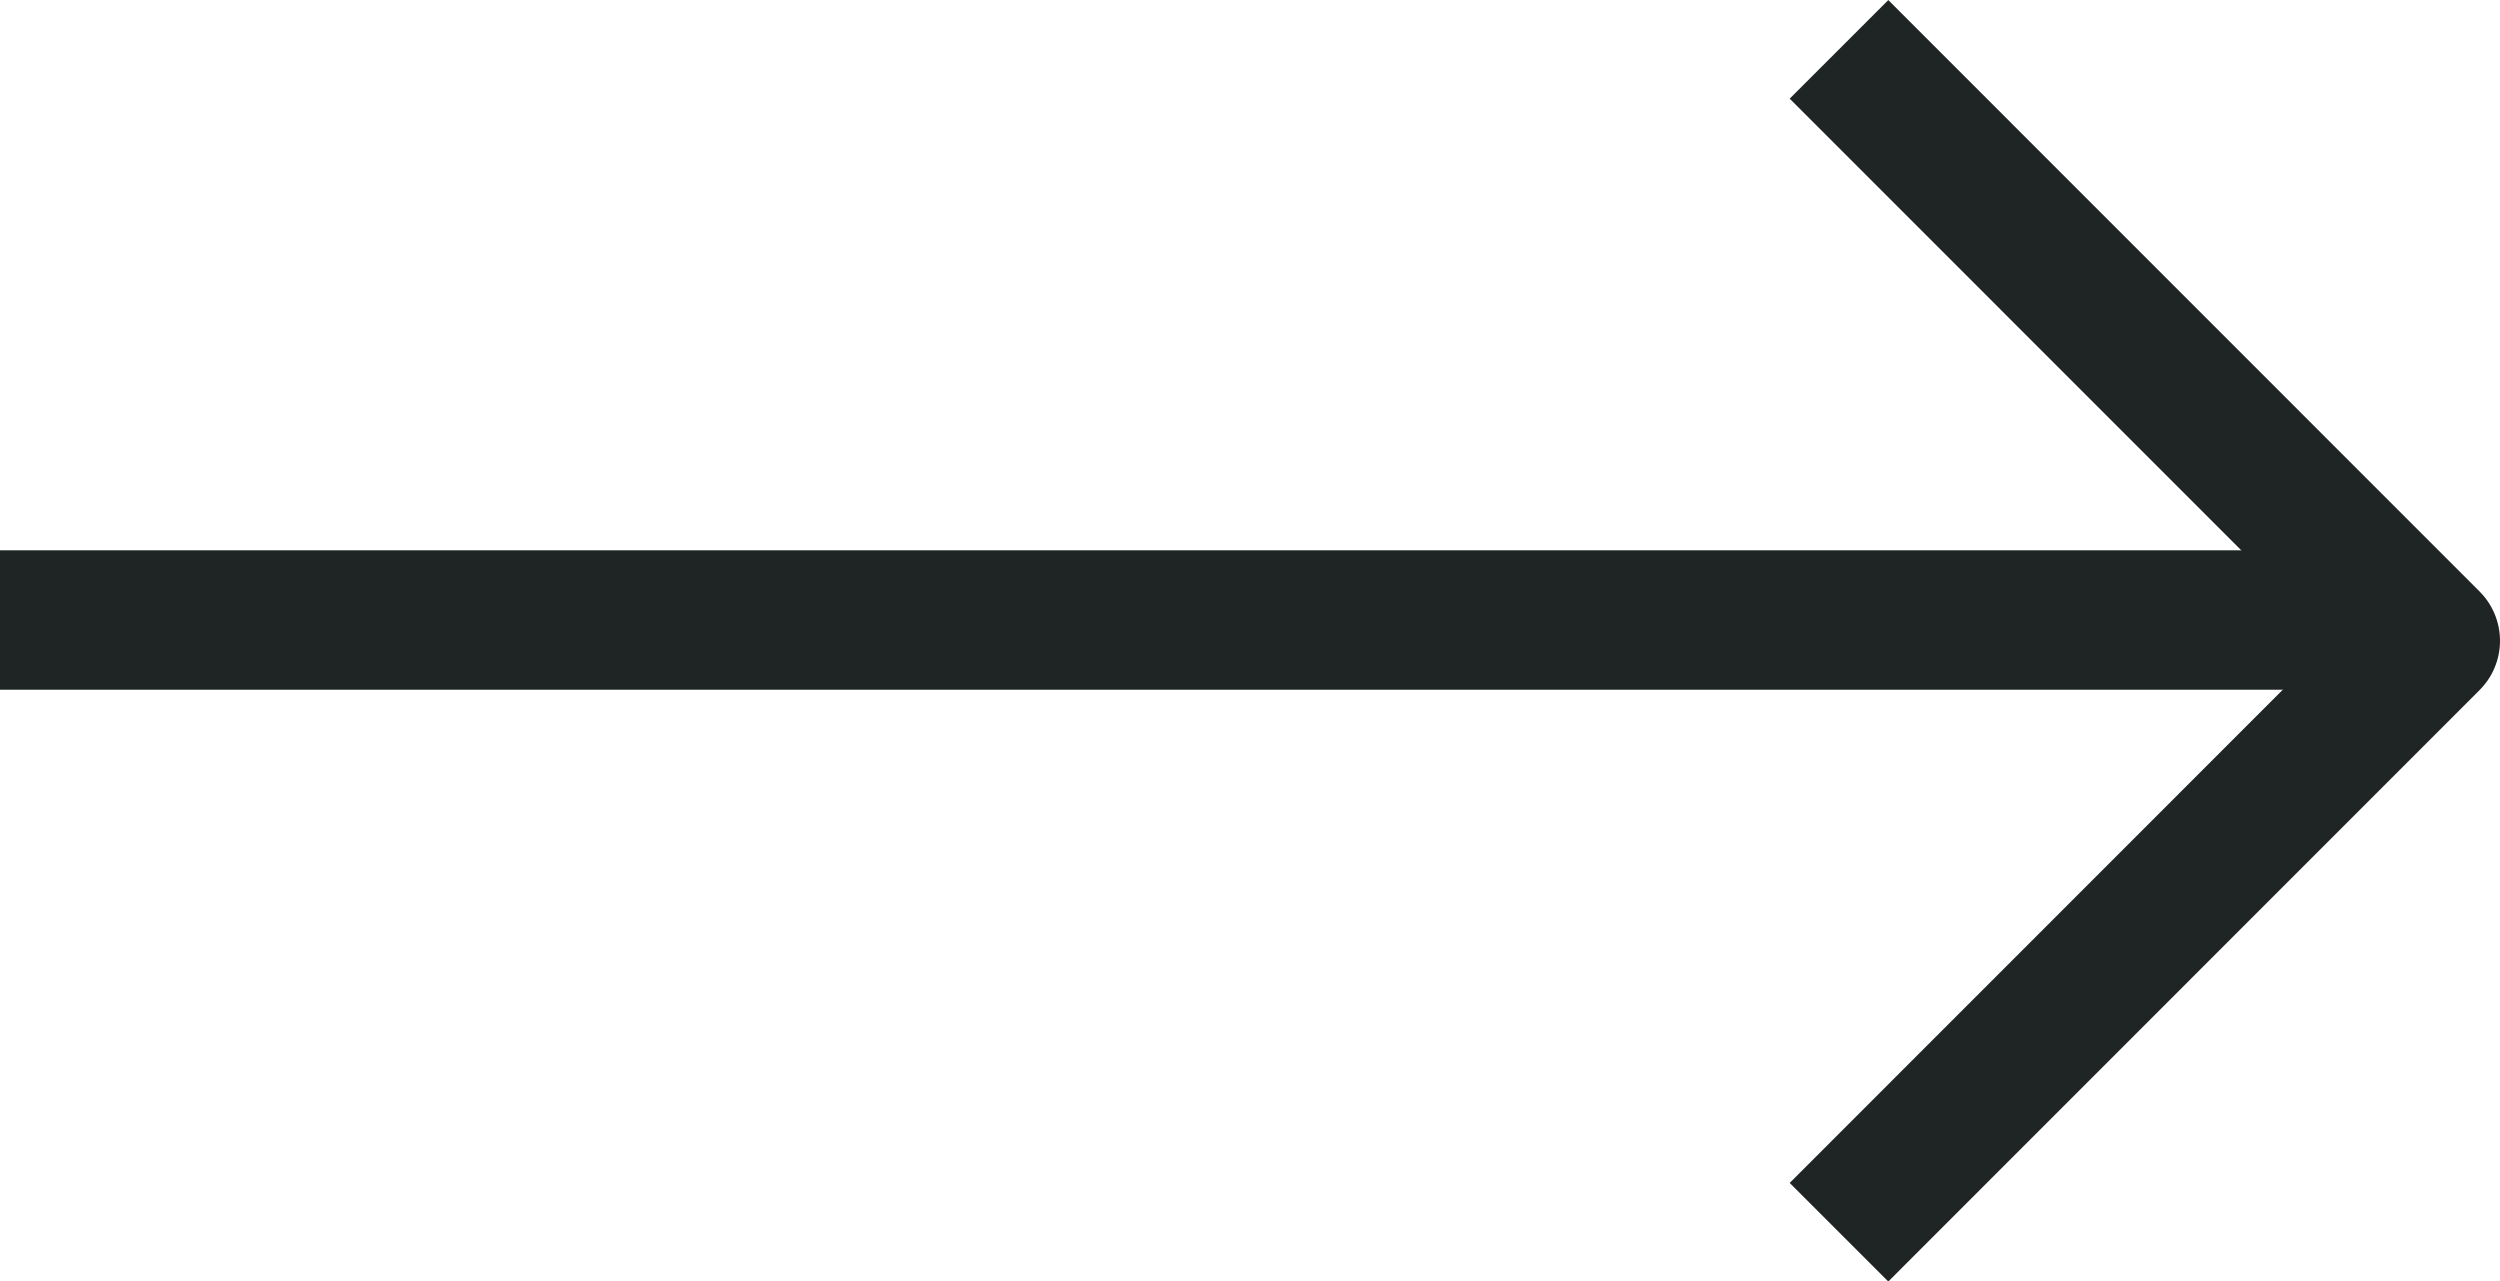
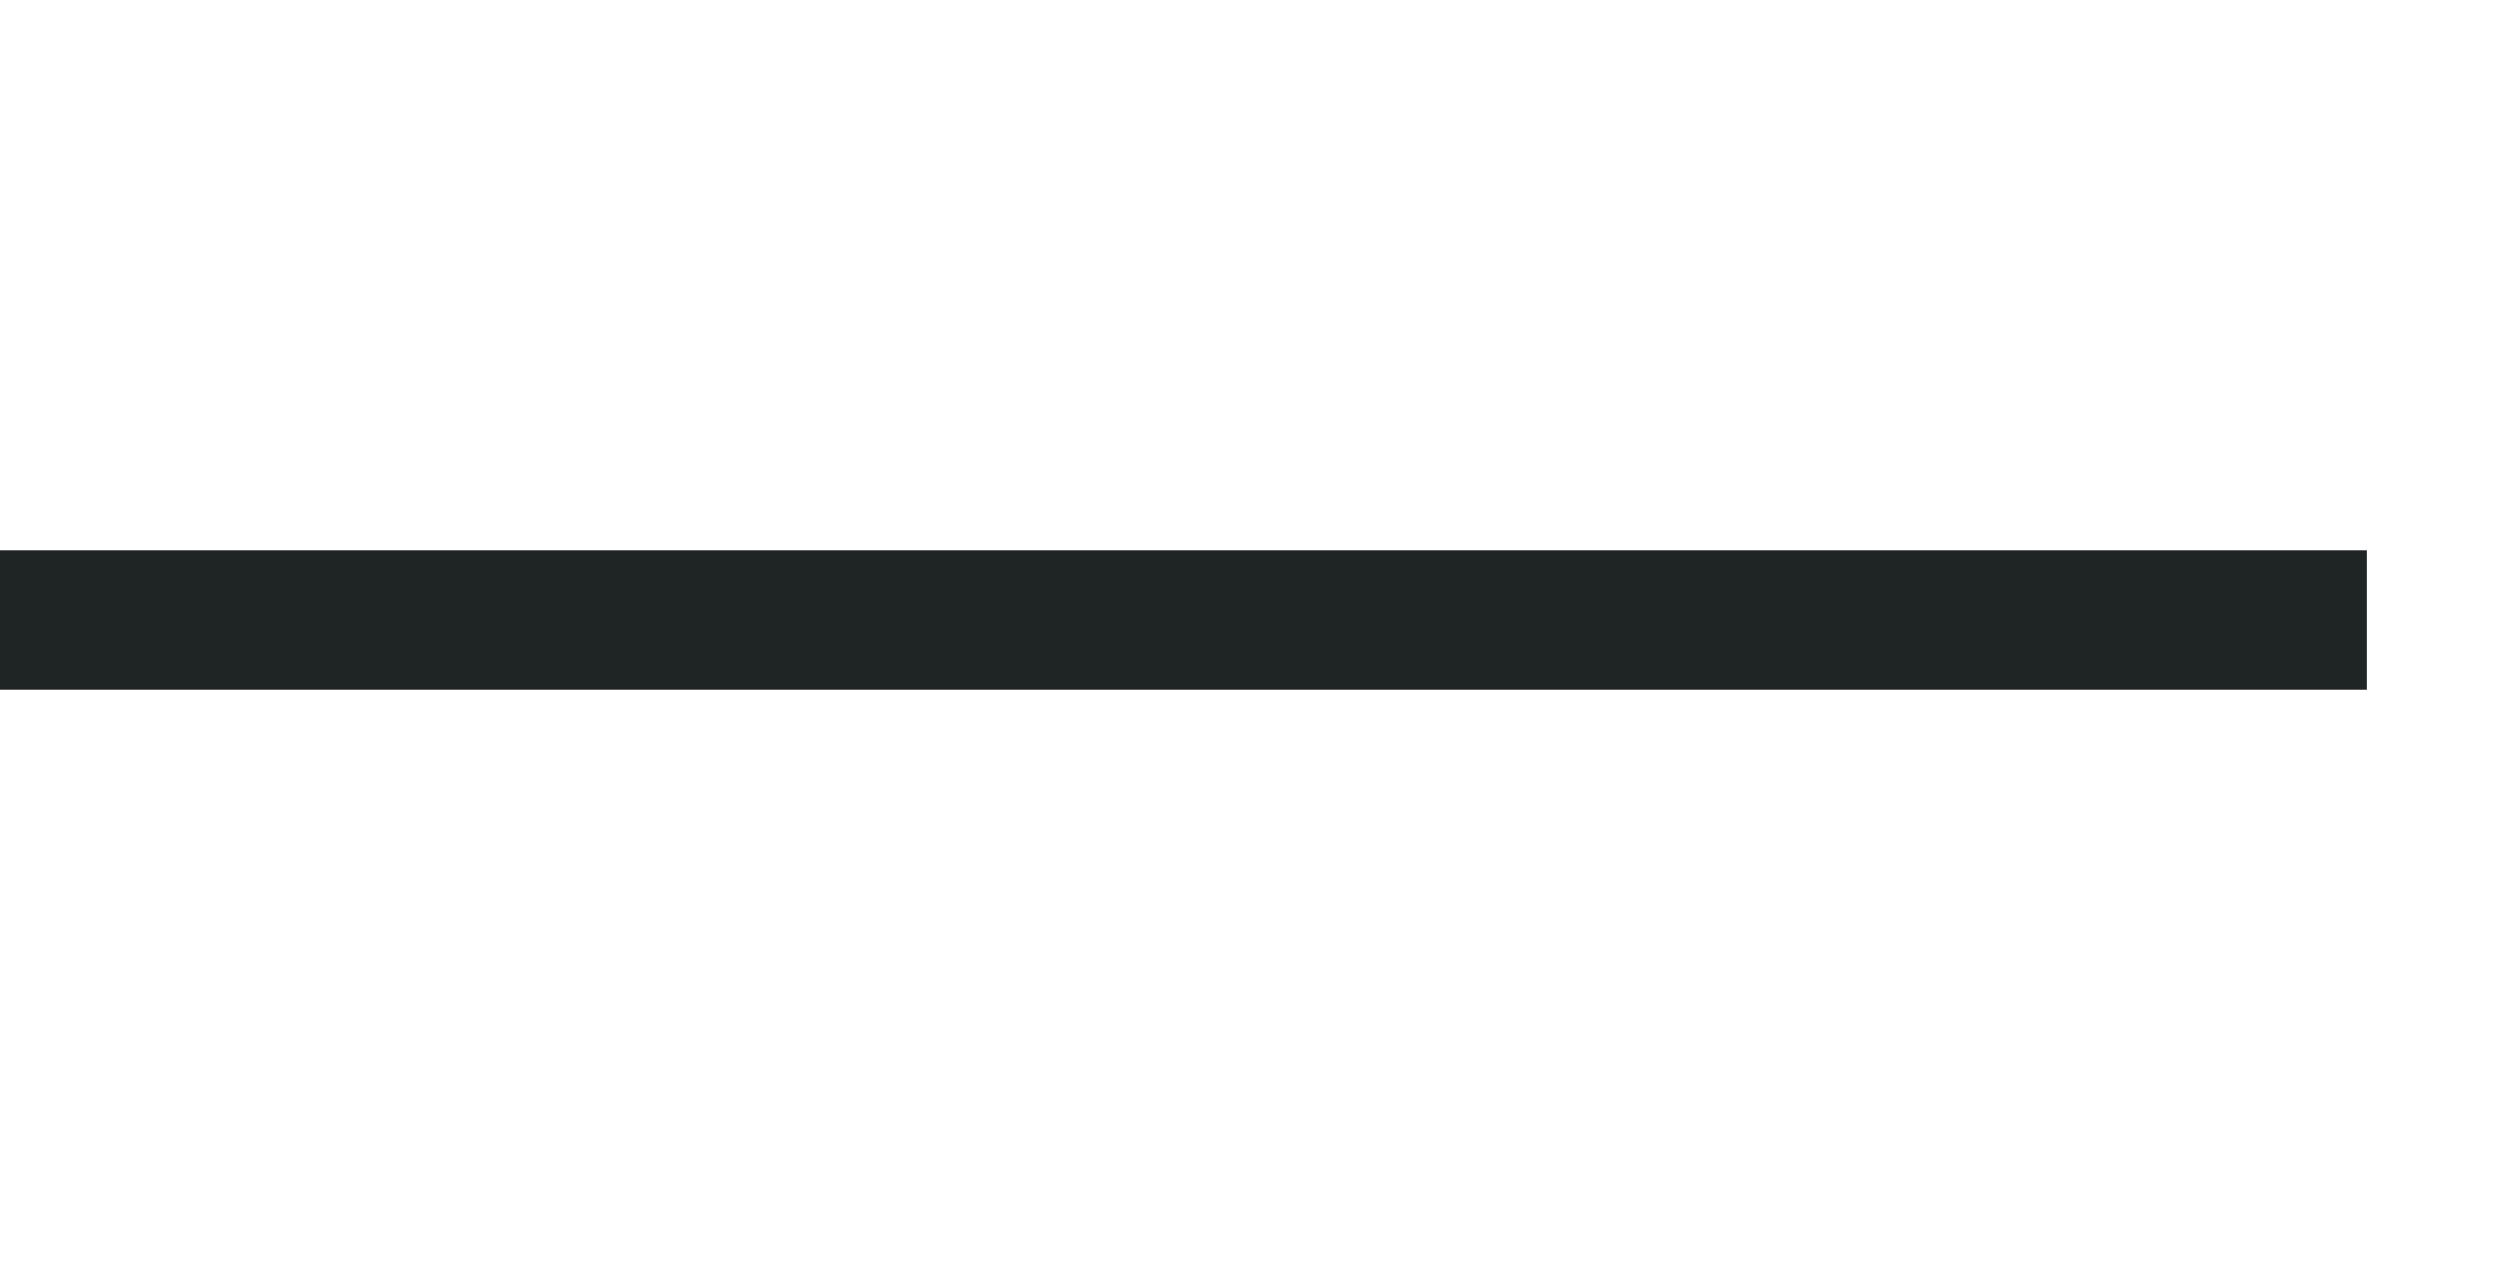
<svg xmlns="http://www.w3.org/2000/svg" width="17.931" height="9.191" viewBox="0 0 17.931 9.191">
  <g id="Group_90" data-name="Group 90" transform="translate(0 0.354)">
-     <path id="Path_42" data-name="Path 42" d="M0,4.241,4.242,0,8.484,4.241" transform="translate(17.431) rotate(90)" fill="none" stroke="#1f2525" stroke-linejoin="round" stroke-width="1" />
    <line id="Line_7" data-name="Line 7" x1="16.976" transform="translate(0 4.093)" fill="none" stroke="#1f2525" stroke-width="1" />
  </g>
</svg>